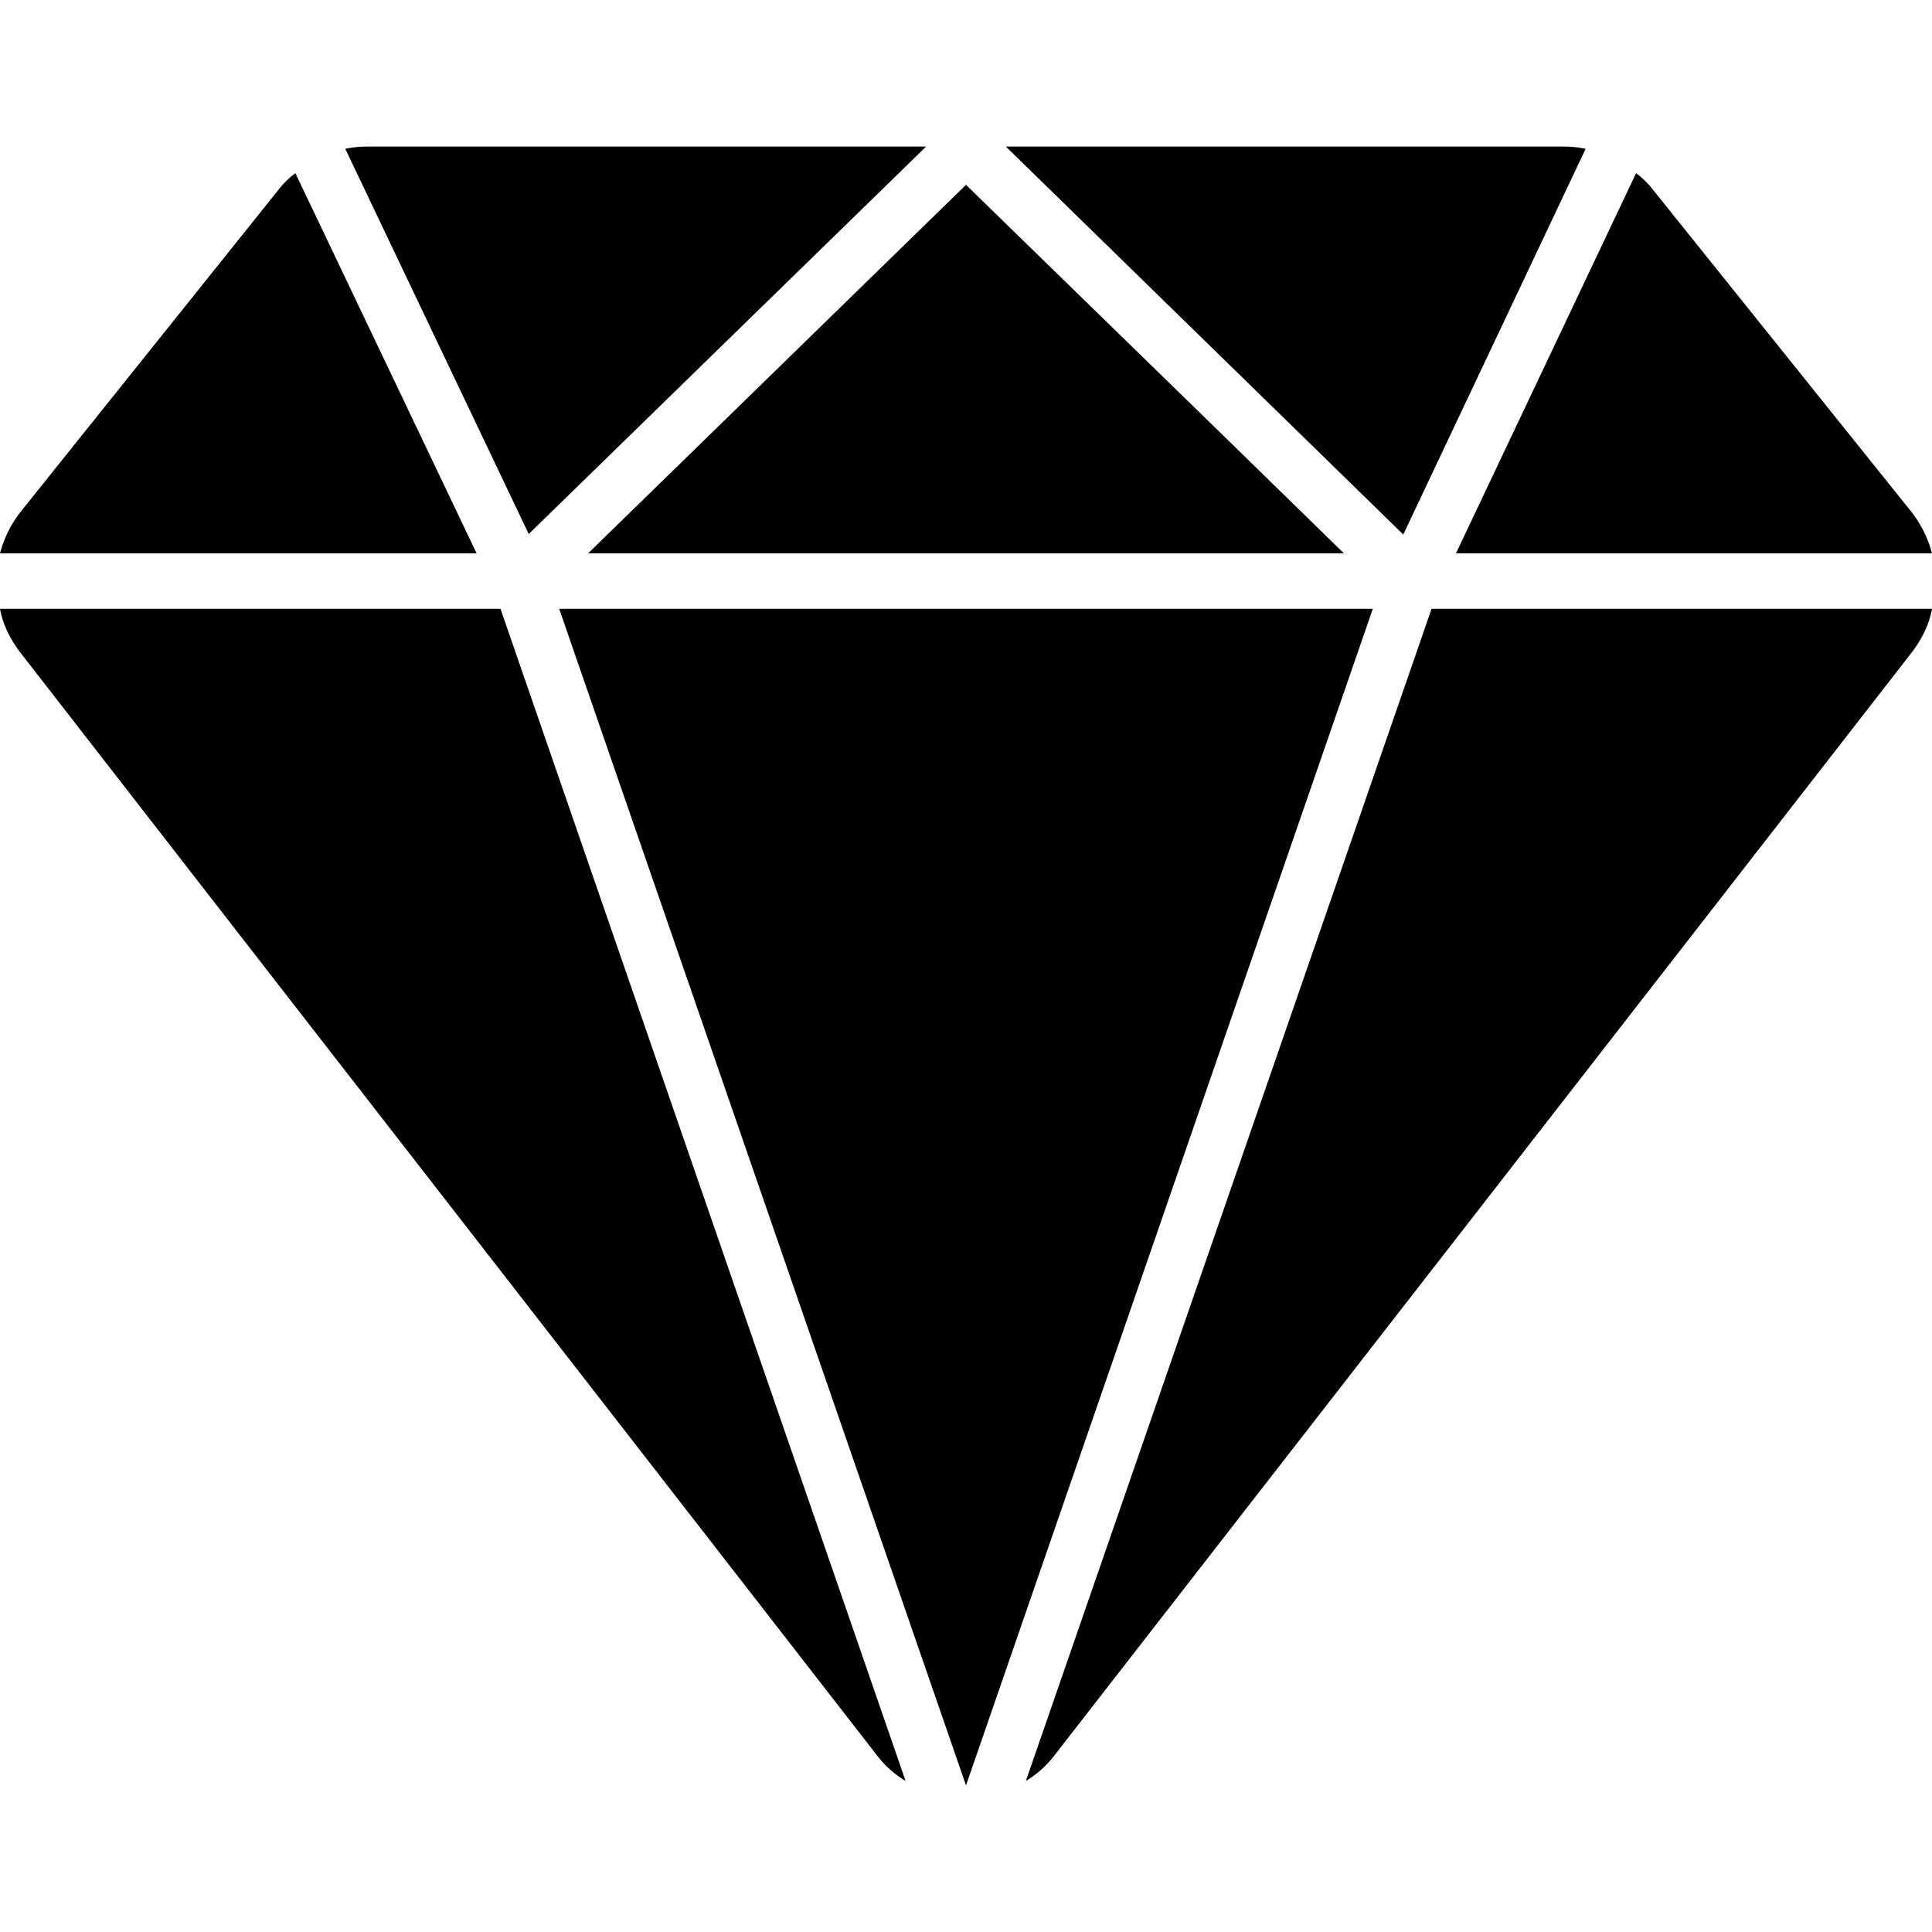
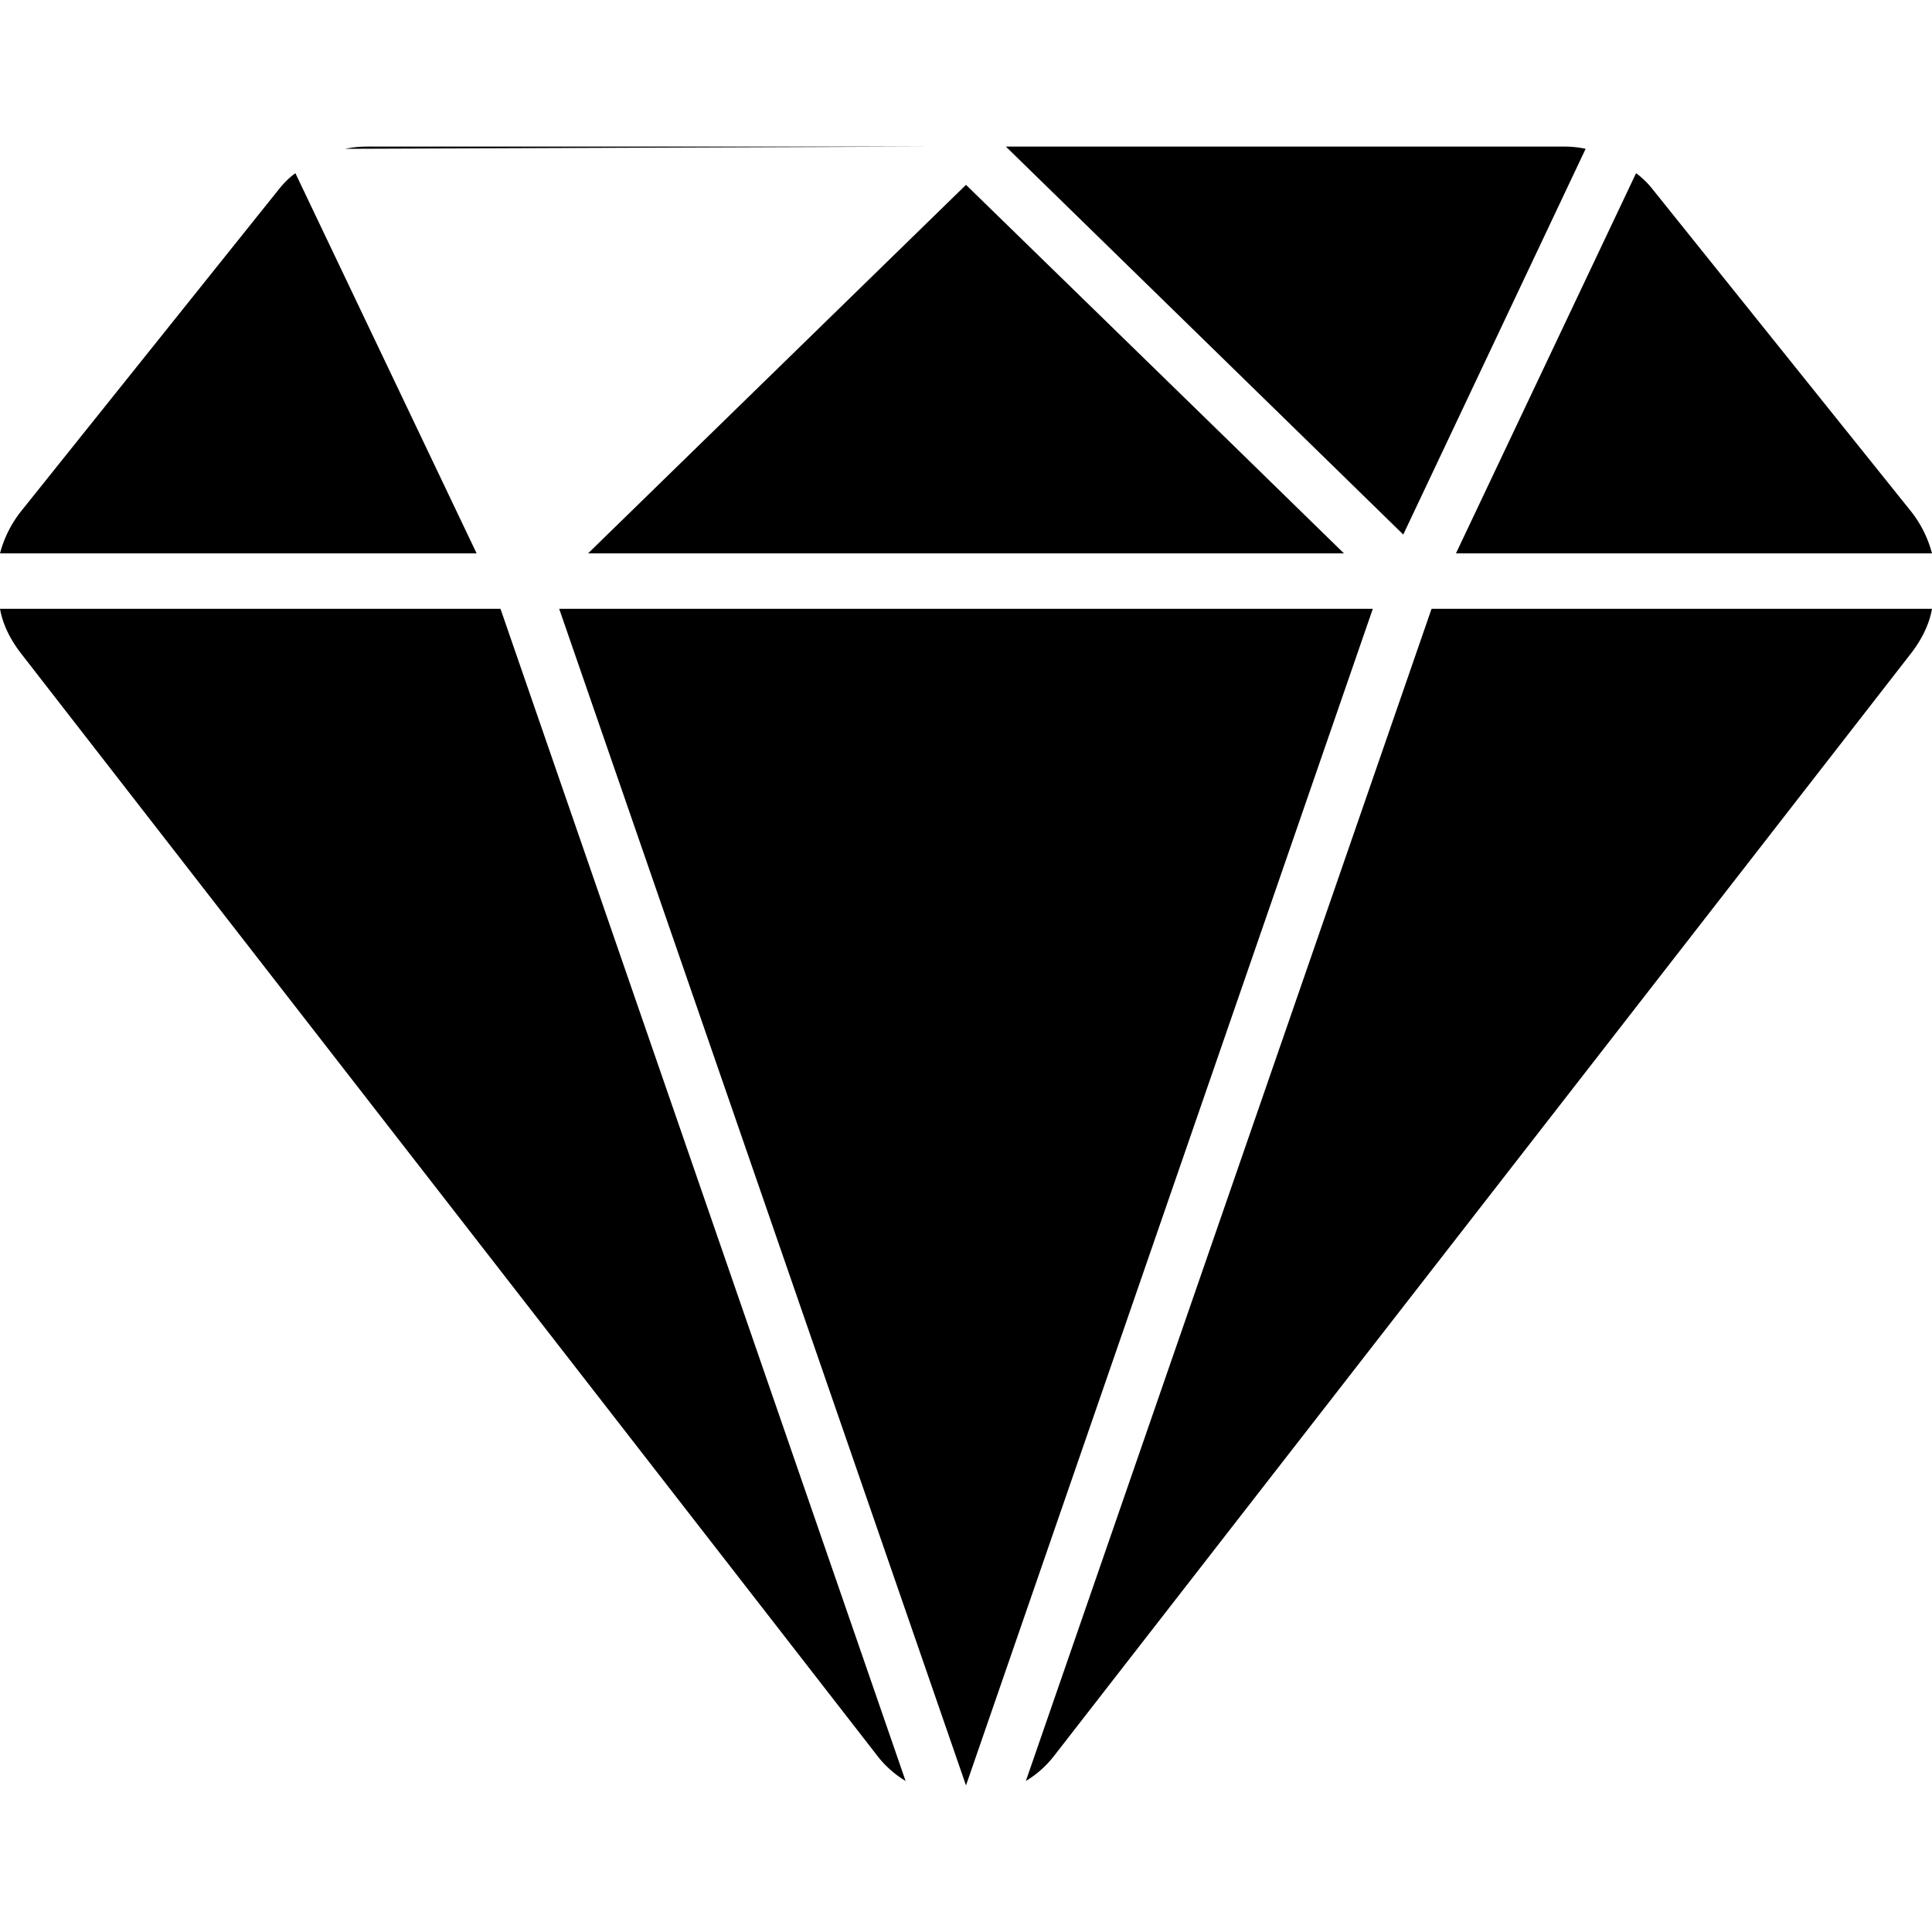
<svg xmlns="http://www.w3.org/2000/svg" data-bbox="0 4.856 64 54.288" viewBox="0 0 64 64" data-type="shape">
  <g>
-     <path d="M15.789 18.332H0a3.8 3.8 0 0 1 .698-1.396L9.253 6.251c.165-.202.33-.367.532-.514zM0 20.168c.092.514.33.99.661 1.432l28.365 36.516a3.4 3.4 0 0 0 .973.881l-13.42-38.83zM30.678 4.856H12.19c-.257 0-.495.018-.752.074l6.077 12.76zm13.843 13.476-3.855-3.764L32 6.123 19.48 18.332zm-25.997 1.836L32 59.144l13.476-38.976zM52.526 4.93a3.3 3.3 0 0 0-.735-.074h-18.47l13.164 12.851zM33.983 58.997c.367-.22.697-.514.973-.881L63.339 21.6c.33-.441.57-.918.661-1.432H47.422zM64 18.332a3.8 3.8 0 0 0-.698-1.396L54.73 6.251a2.8 2.8 0 0 0-.533-.514L48.23 18.332z" />
+     <path d="M15.789 18.332H0a3.8 3.8 0 0 1 .698-1.396L9.253 6.251c.165-.202.33-.367.532-.514zM0 20.168c.092.514.33.99.661 1.432l28.365 36.516a3.4 3.4 0 0 0 .973.881l-13.42-38.83zM30.678 4.856H12.19c-.257 0-.495.018-.752.074zm13.843 13.476-3.855-3.764L32 6.123 19.48 18.332zm-25.997 1.836L32 59.144l13.476-38.976zM52.526 4.93a3.3 3.3 0 0 0-.735-.074h-18.47l13.164 12.851zM33.983 58.997c.367-.22.697-.514.973-.881L63.339 21.6c.33-.441.57-.918.661-1.432H47.422zM64 18.332a3.8 3.8 0 0 0-.698-1.396L54.73 6.251a2.8 2.8 0 0 0-.533-.514L48.23 18.332z" />
  </g>
</svg>